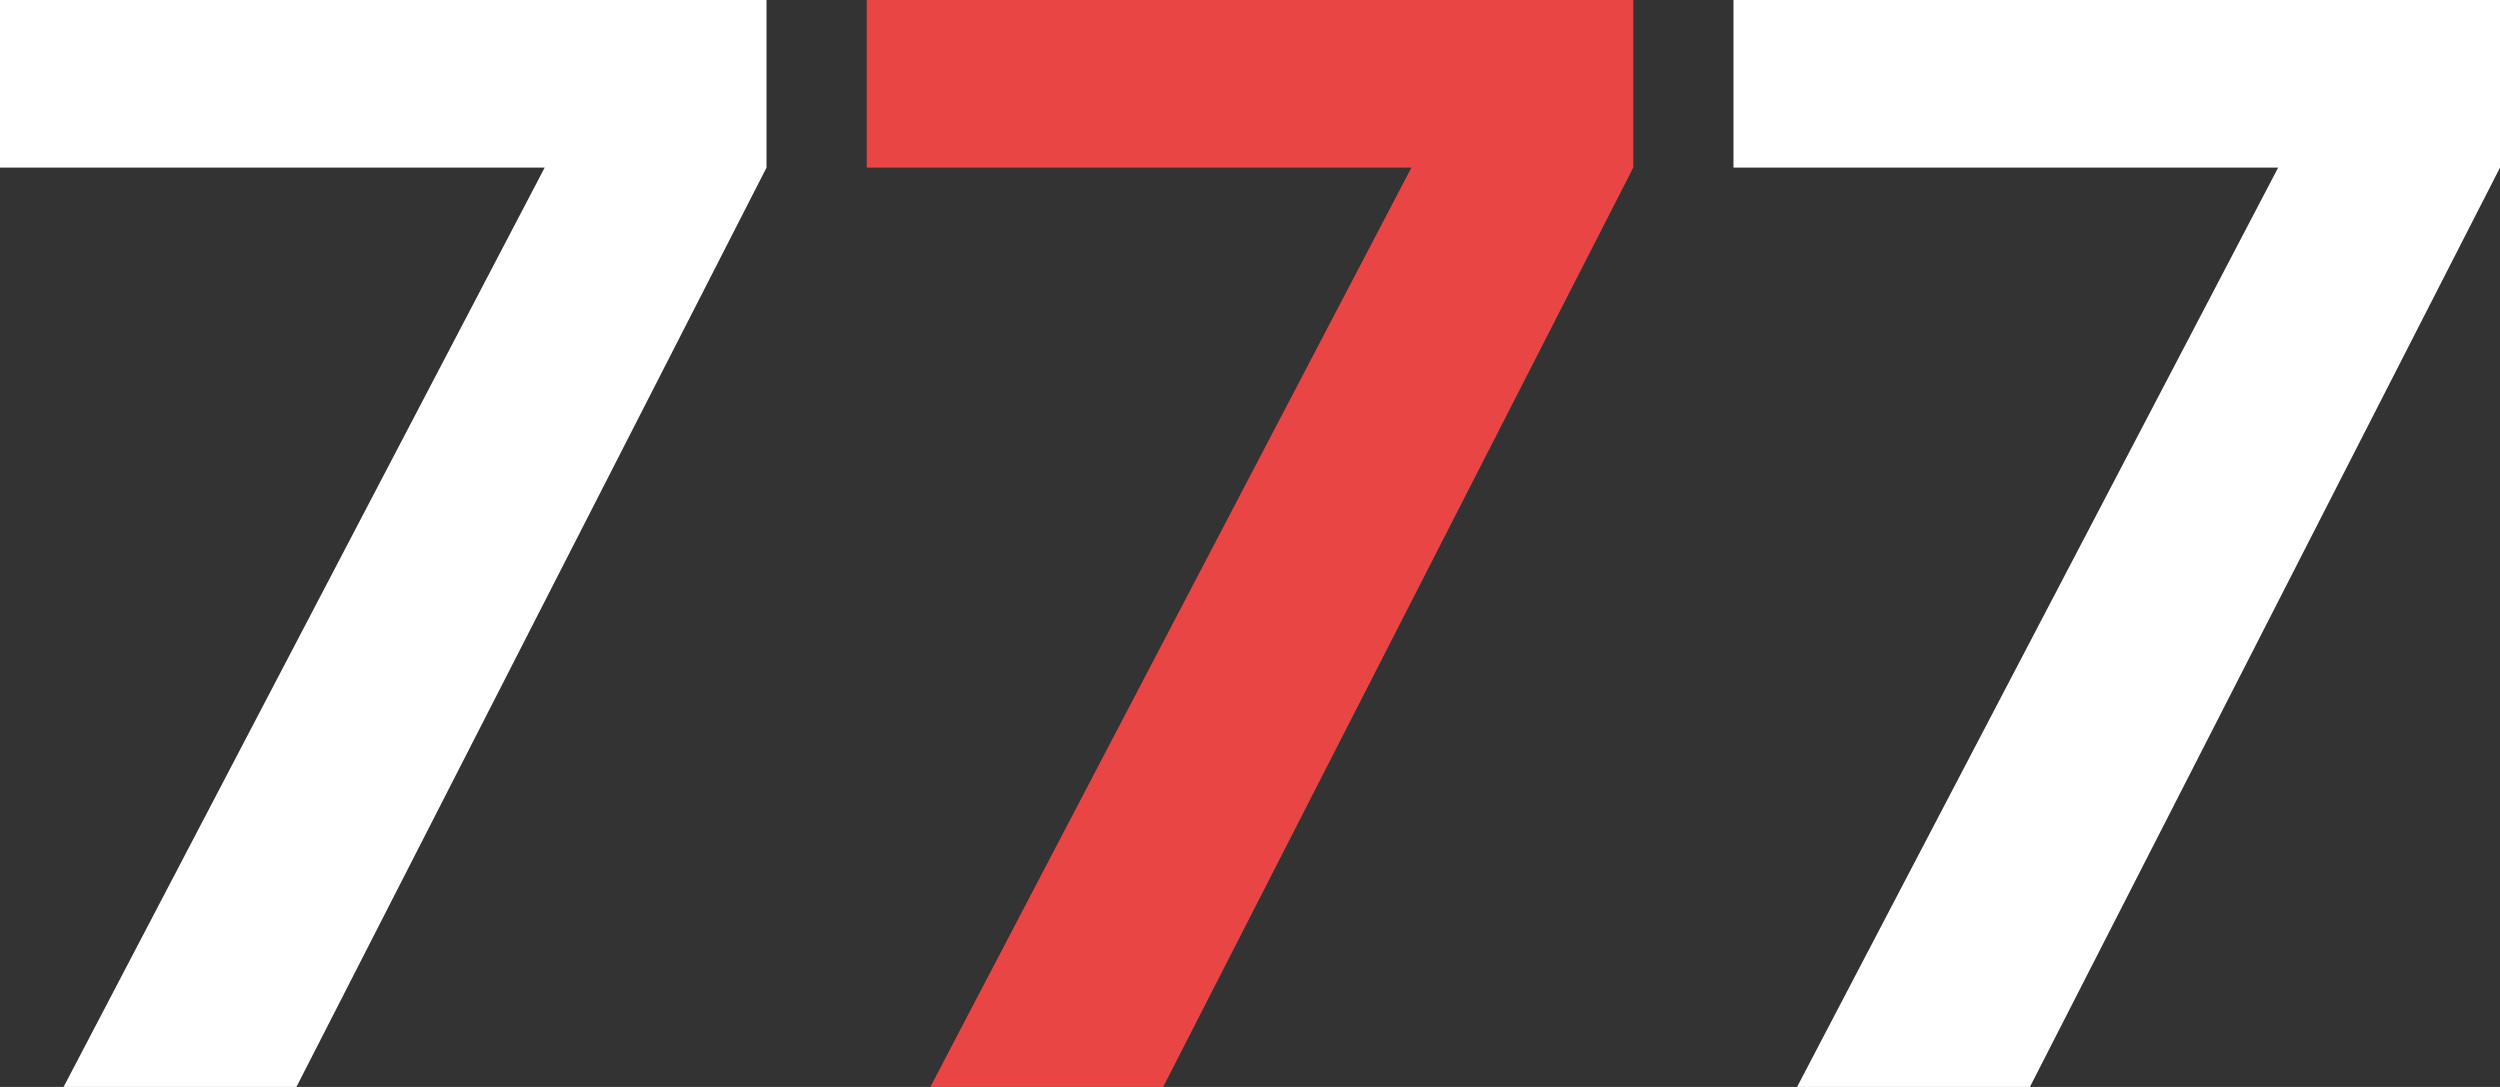
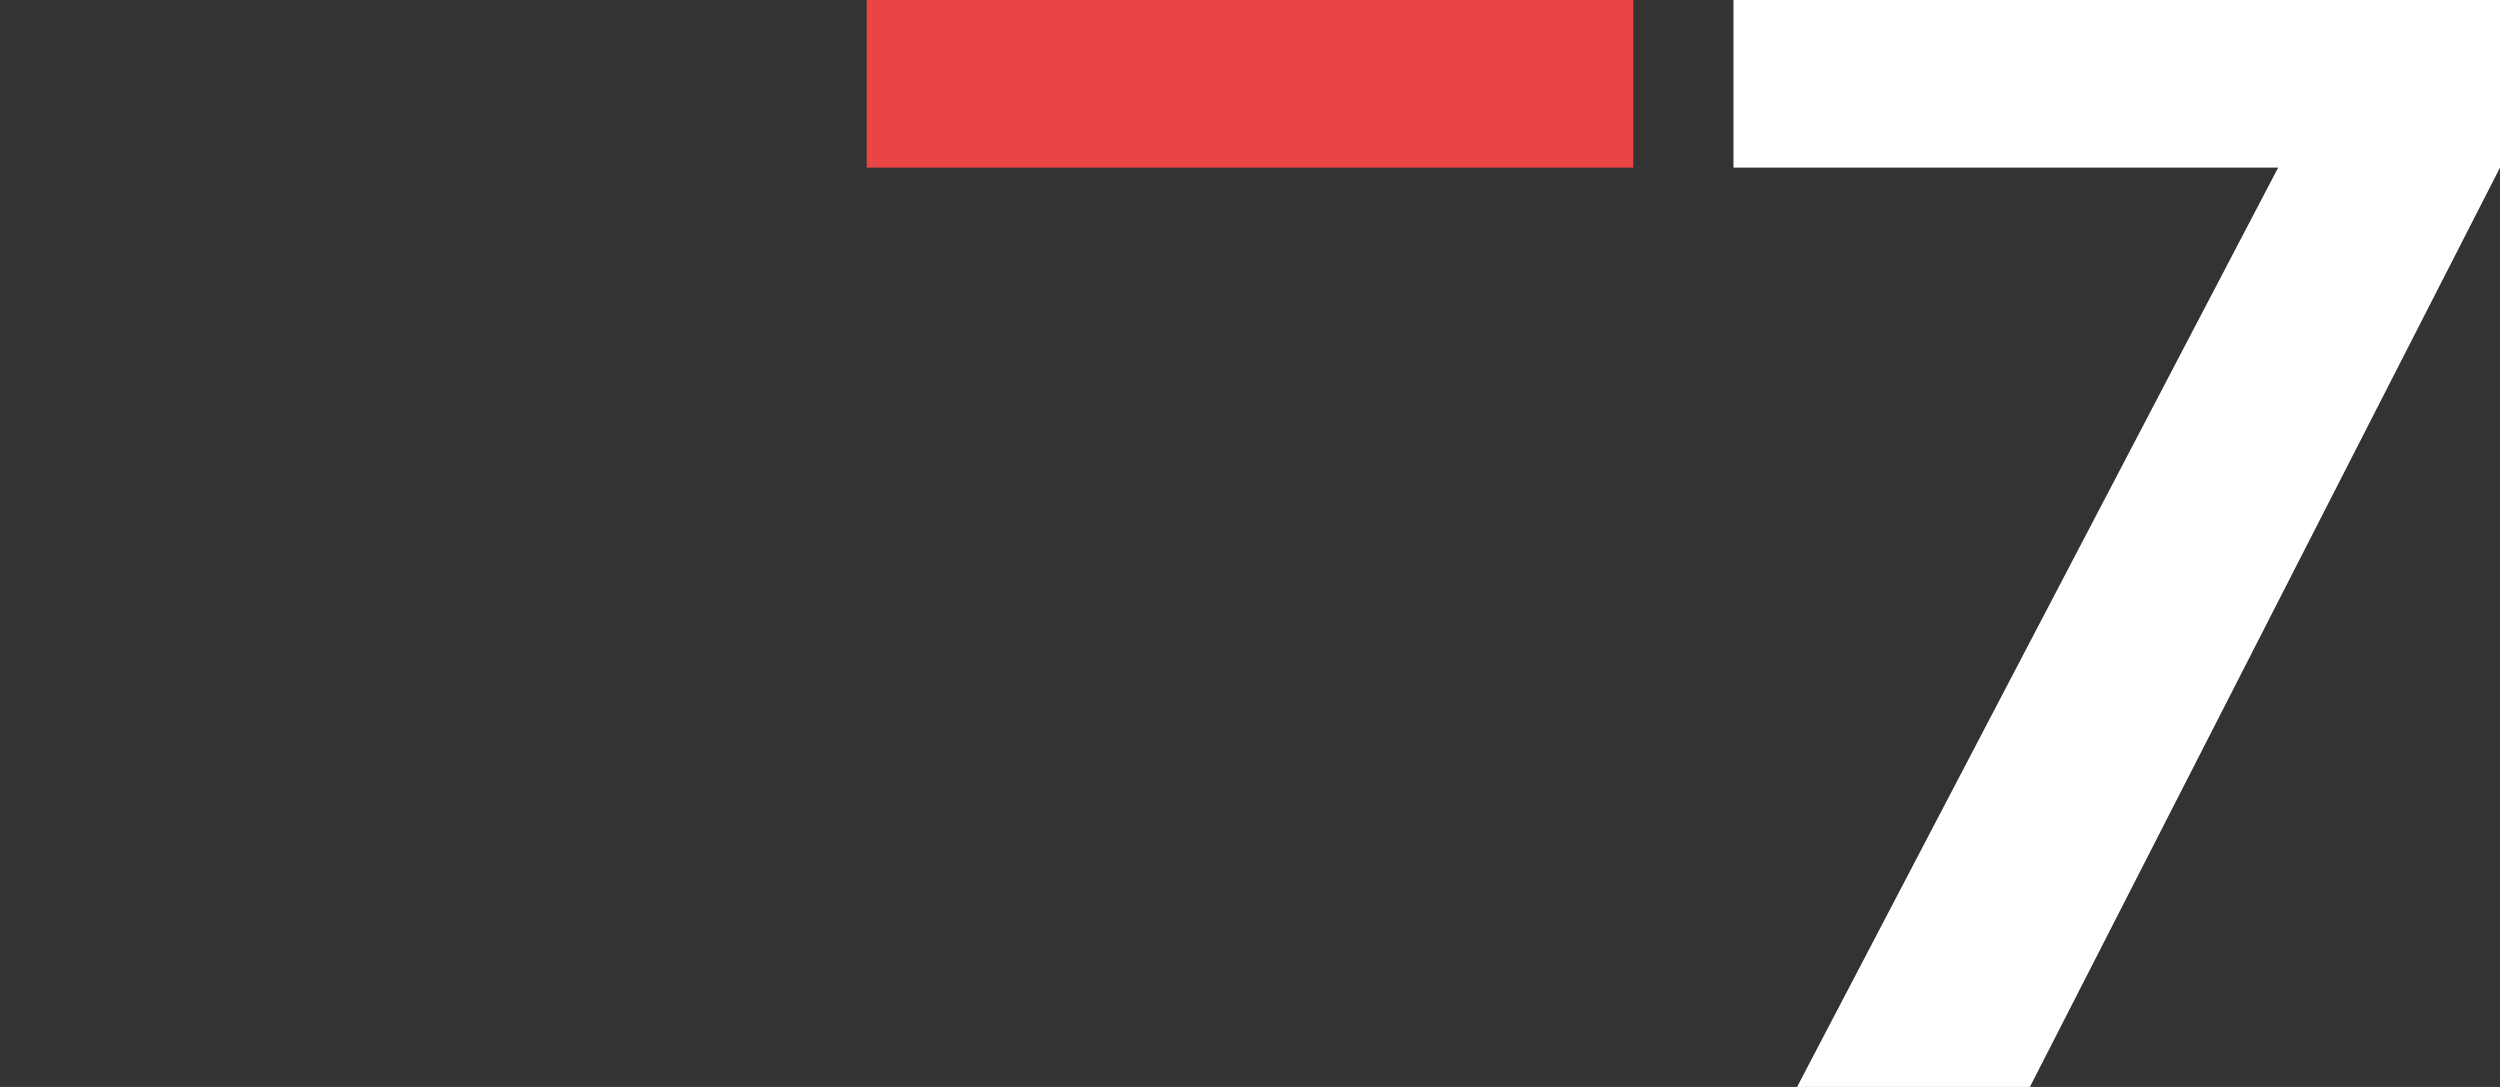
<svg xmlns="http://www.w3.org/2000/svg" width="23" height="10" viewBox="0 0 23 10" fill="none">
  <rect x="0" y="0" width="23" height="10" fill="#333333" stroke="none" />
-   <path d="M5.011 1.542H0V0H7.052V1.542L2.727 10H0.585L5.011 1.542Z" fill="white" />
-   <path d="M12.985 1.542H7.974V0H15.026V1.542L10.701 10H8.559L12.985 1.542Z" fill="#EA4545" />
+   <path d="M12.985 1.542H7.974V0H15.026V1.542H8.559L12.985 1.542Z" fill="#EA4545" />
  <path d="M20.959 1.542H15.948V0H23V1.542L18.675 10H16.533L20.959 1.542Z" fill="white" />
</svg>